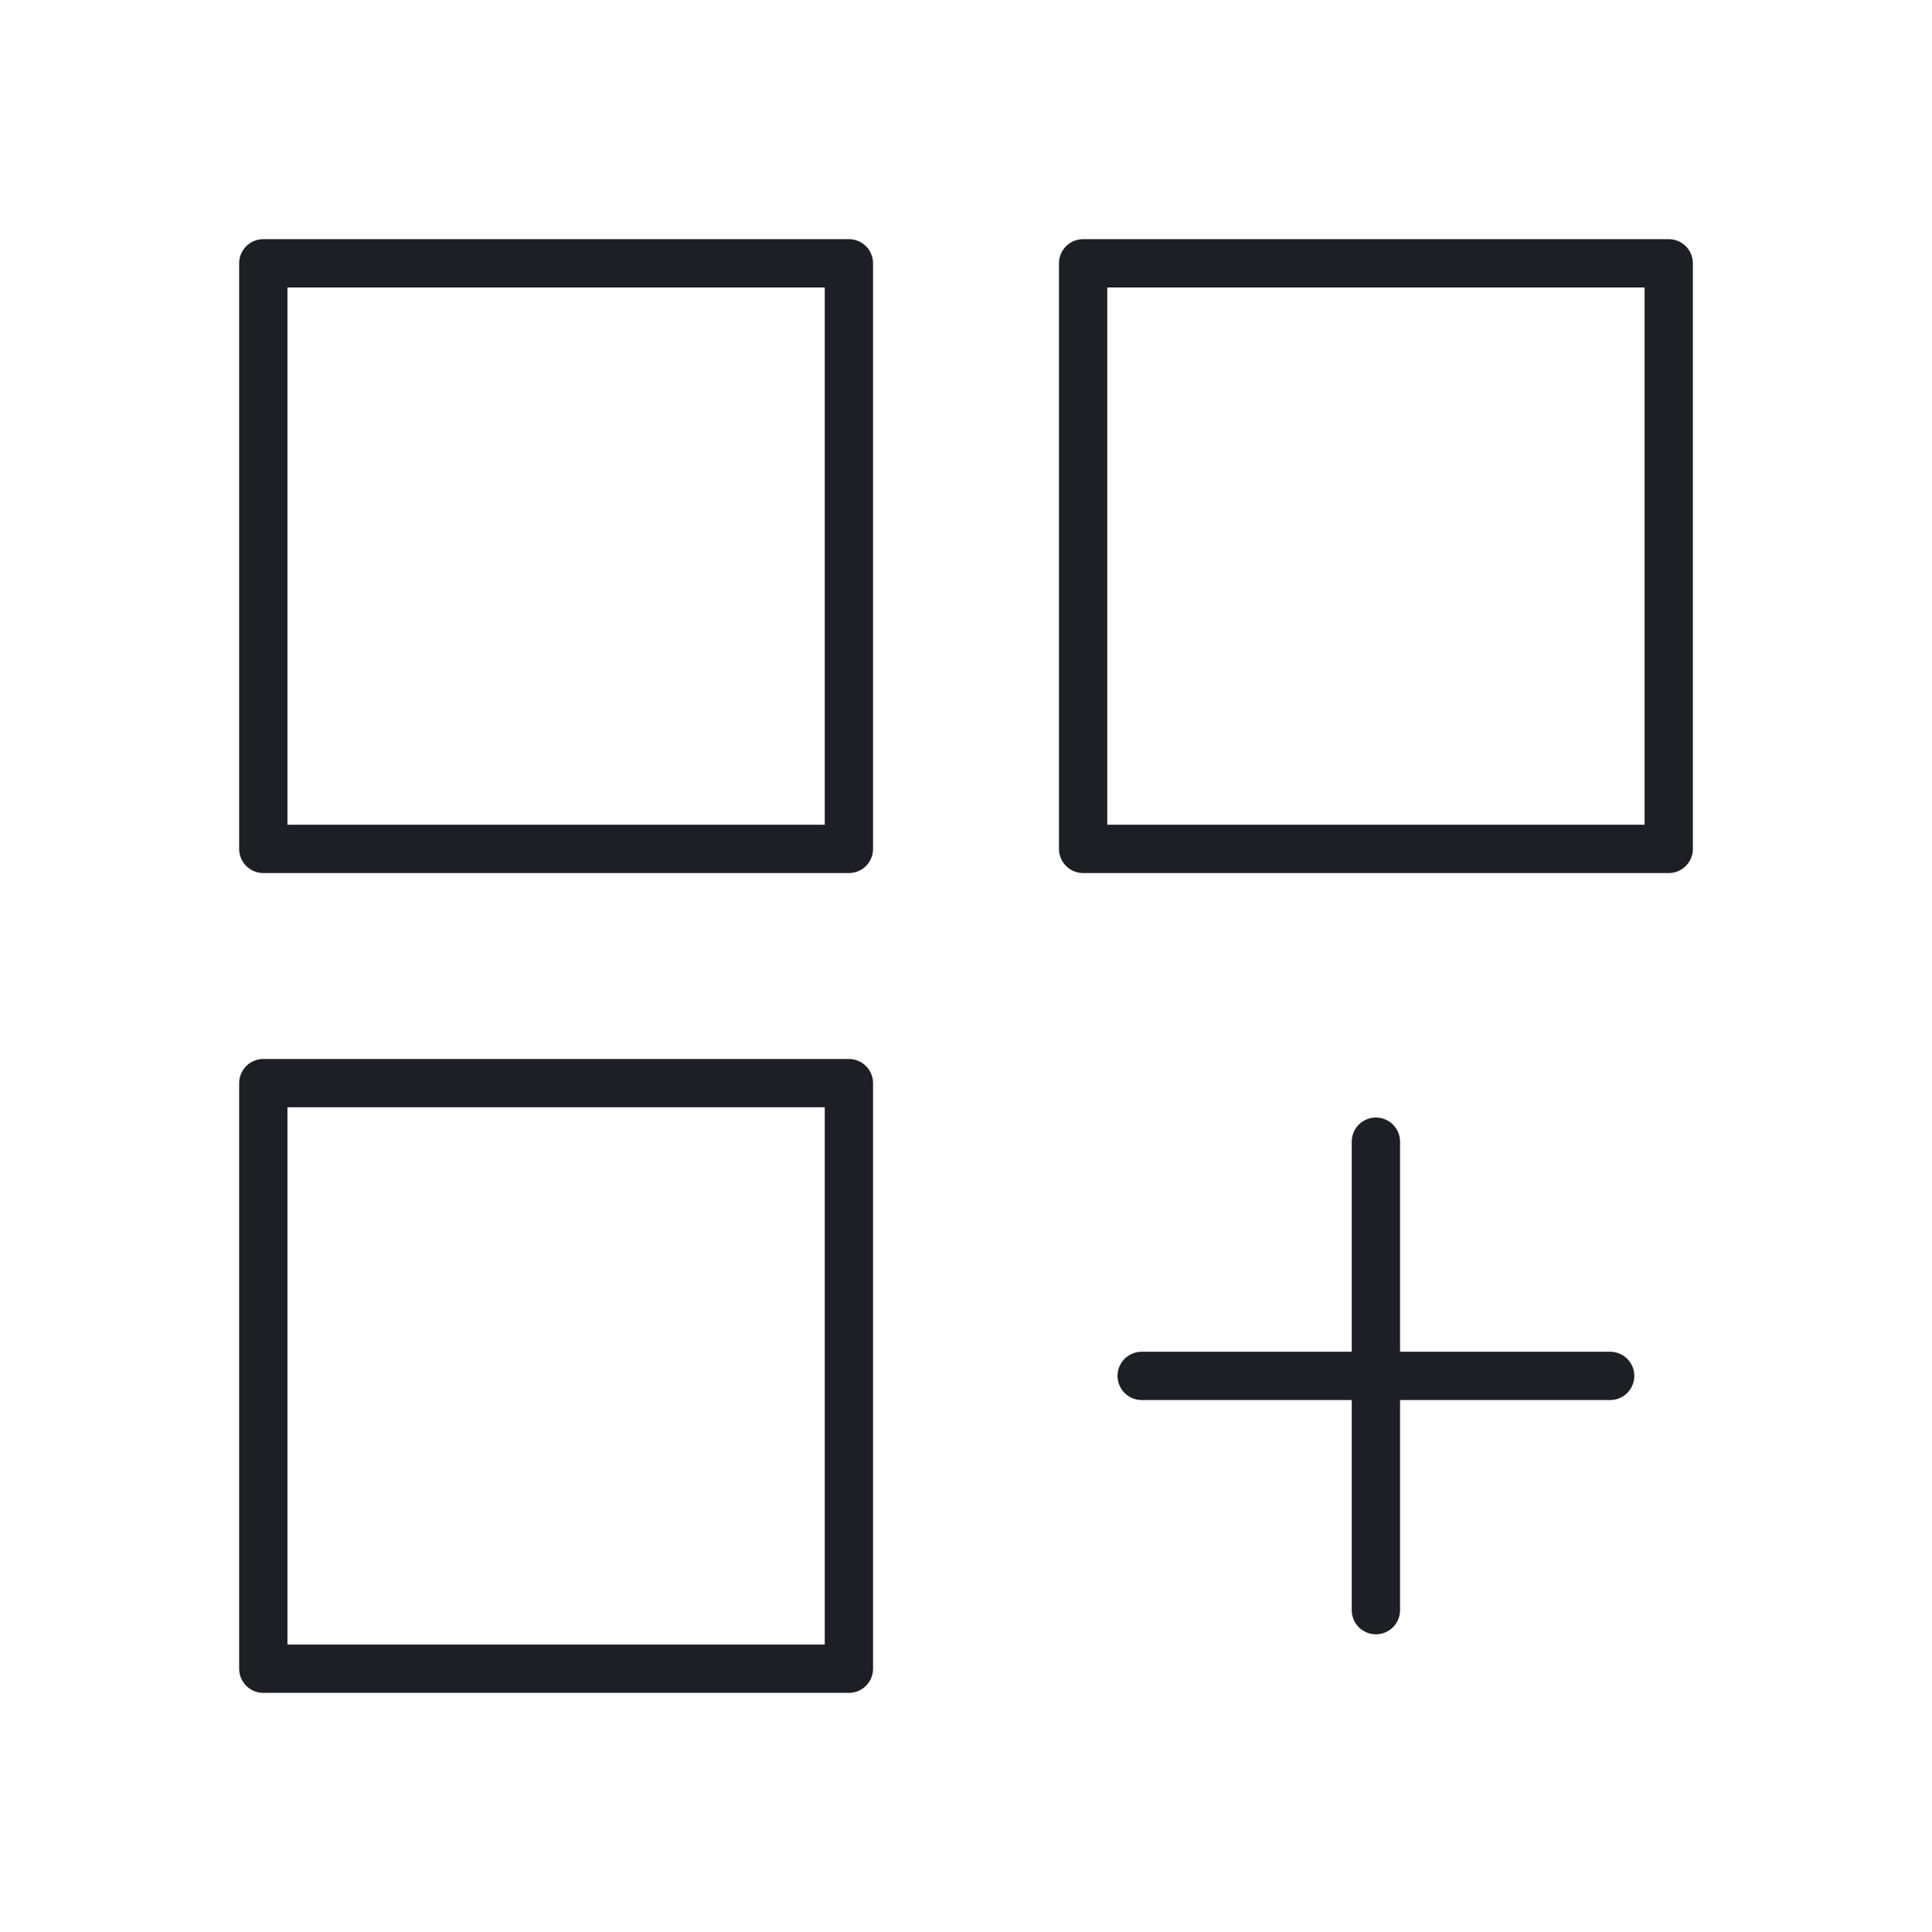
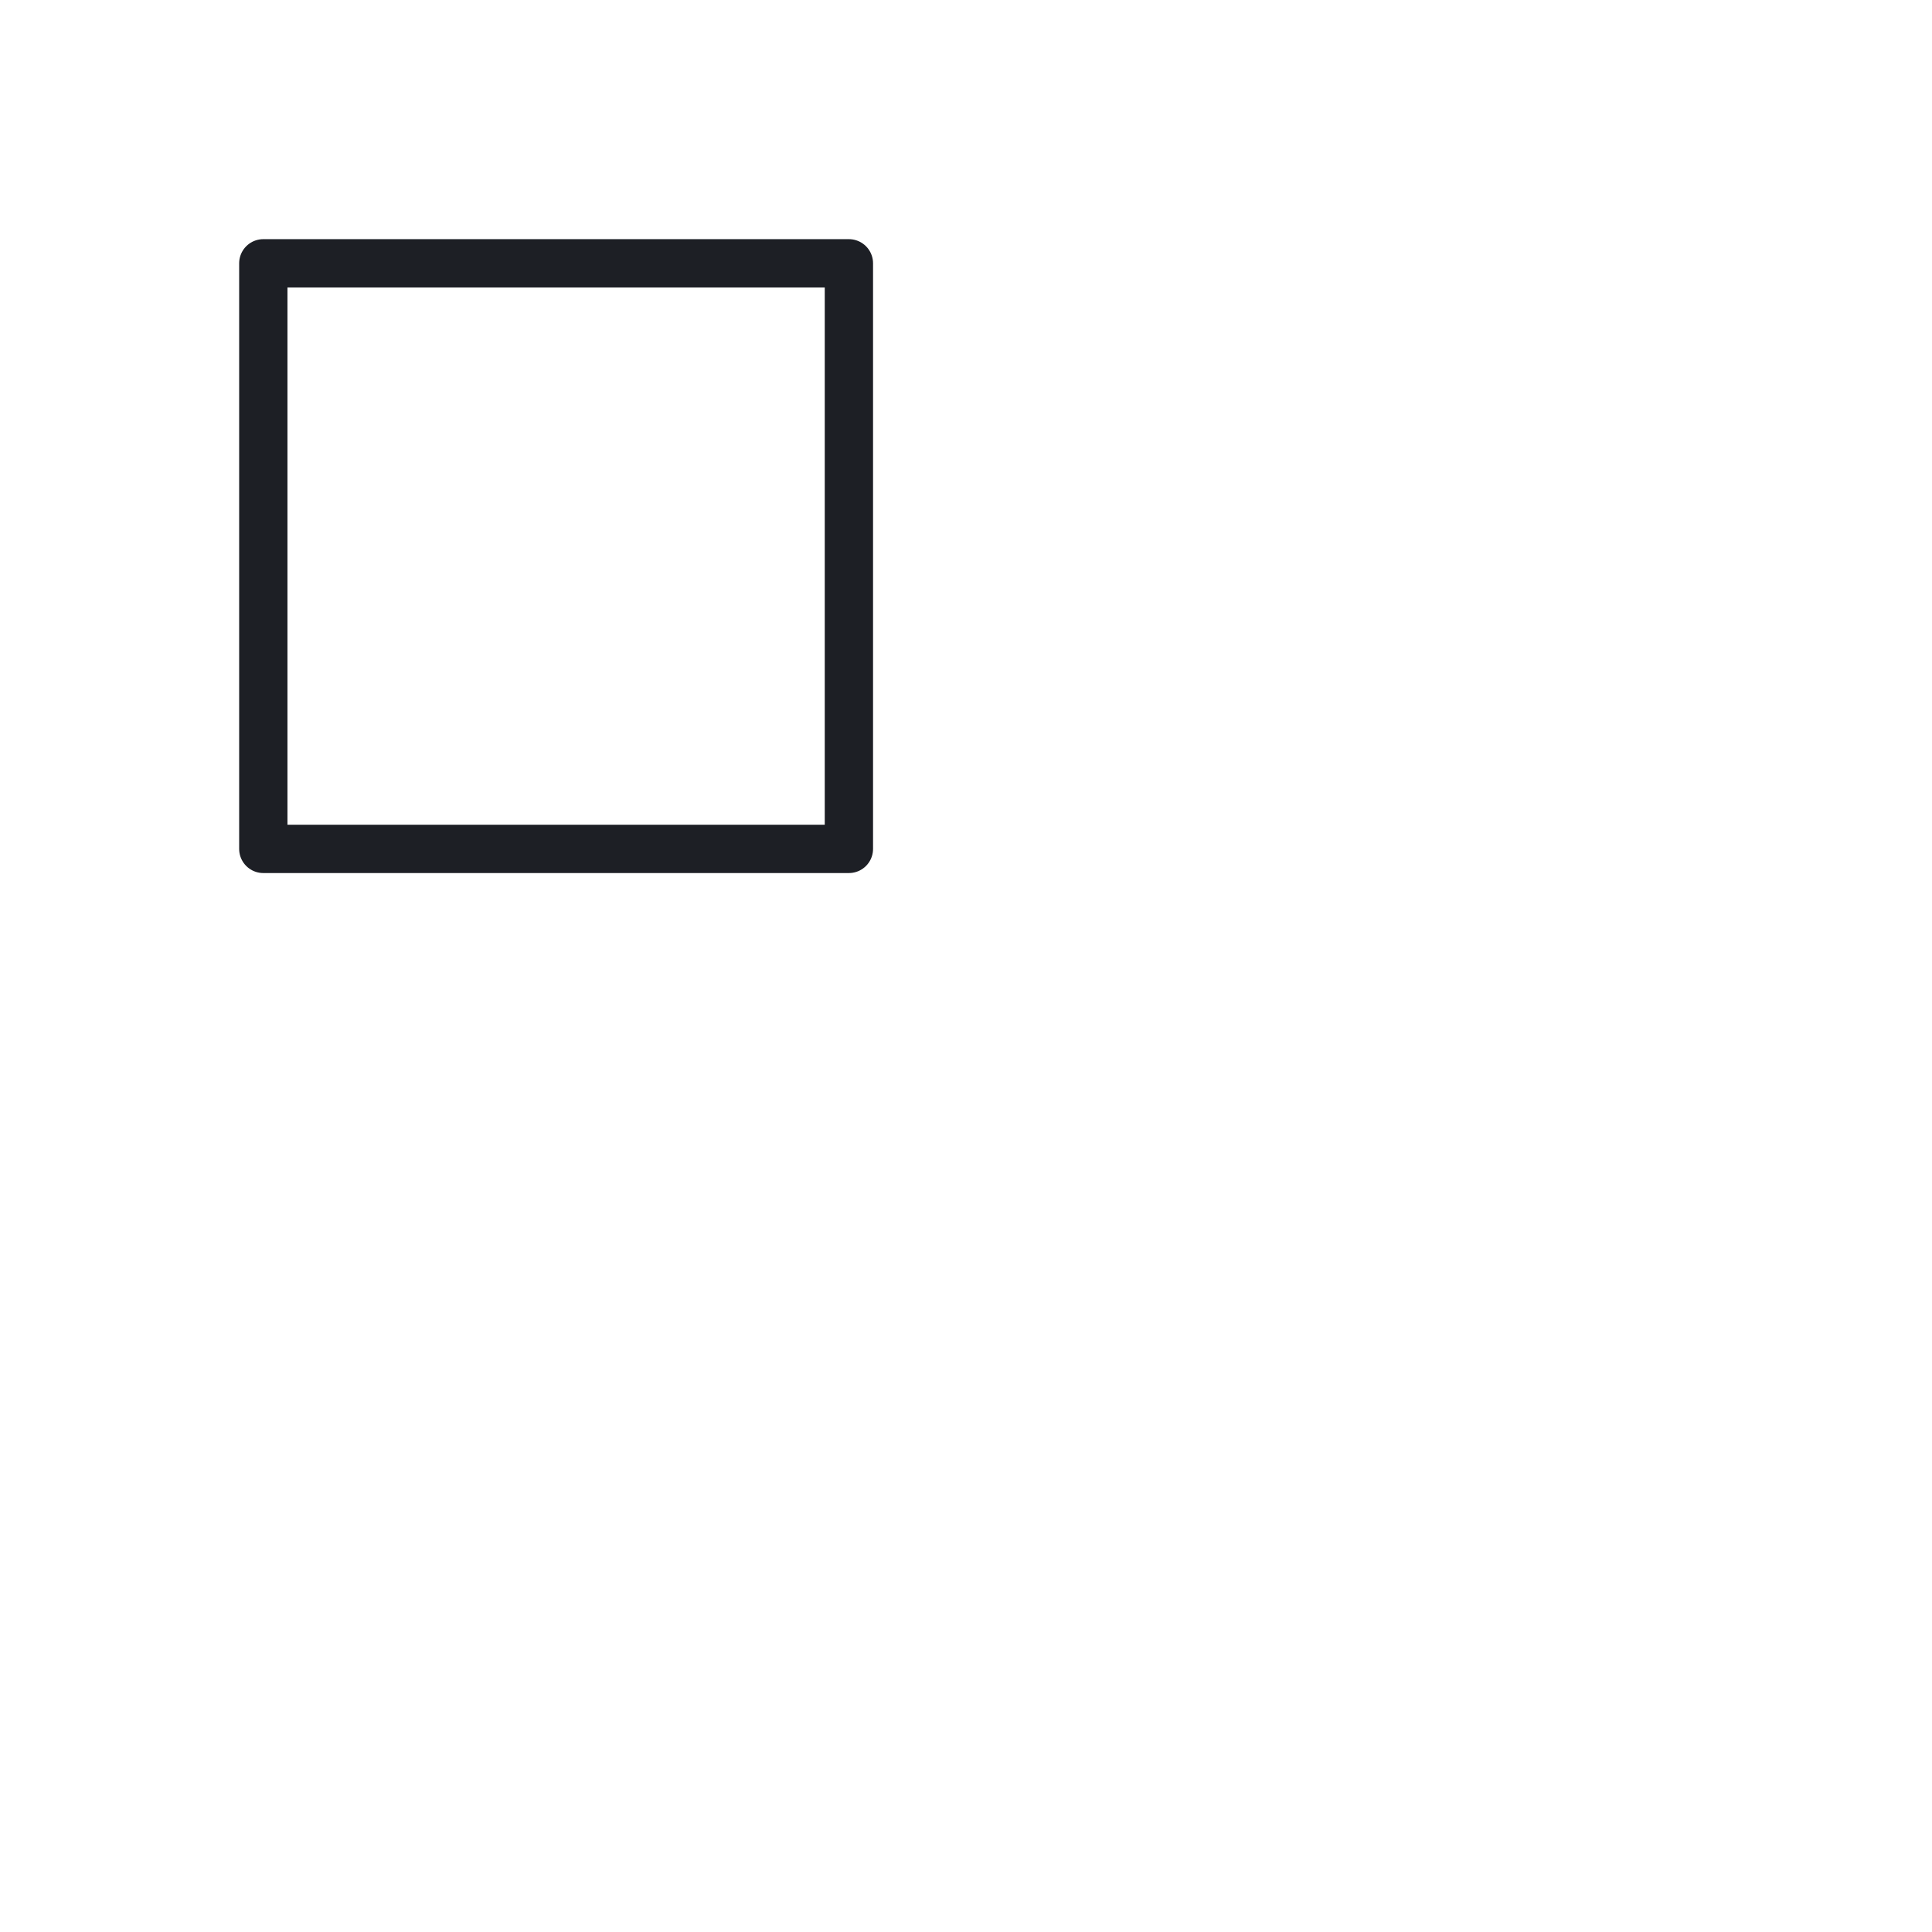
<svg xmlns="http://www.w3.org/2000/svg" width="80" height="80" viewBox="0 0 80 80">
  <rect class="ra-icon-background" x="10.903" y="10.903" width="24.248" height="24.248" fill="none" stroke="#1d1f25" stroke-linejoin="round" stroke-width="2" />
-   <rect class="ra-icon-background" x="10.903" y="44.85" width="24.248" height="24.248" fill="none" stroke="#1d1f25" stroke-linejoin="round" stroke-width="2" />
-   <rect class="ra-icon-background" x="44.85" y="10.903" width="24.248" height="24.248" fill="none" stroke="#1d1f25" stroke-linejoin="round" stroke-width="2" />
-   <line class="ra-icon-background" x1="56.973" y1="47.274" x2="56.973" y2="66.673" fill="none" stroke="#1d1f25" stroke-linecap="round" stroke-linejoin="round" stroke-width="2" />
-   <line class="ra-icon-background" x1="66.673" y1="56.973" x2="47.274" y2="56.973" fill="none" stroke="#1d1f25" stroke-linecap="round" stroke-linejoin="round" stroke-width="2" />
</svg>